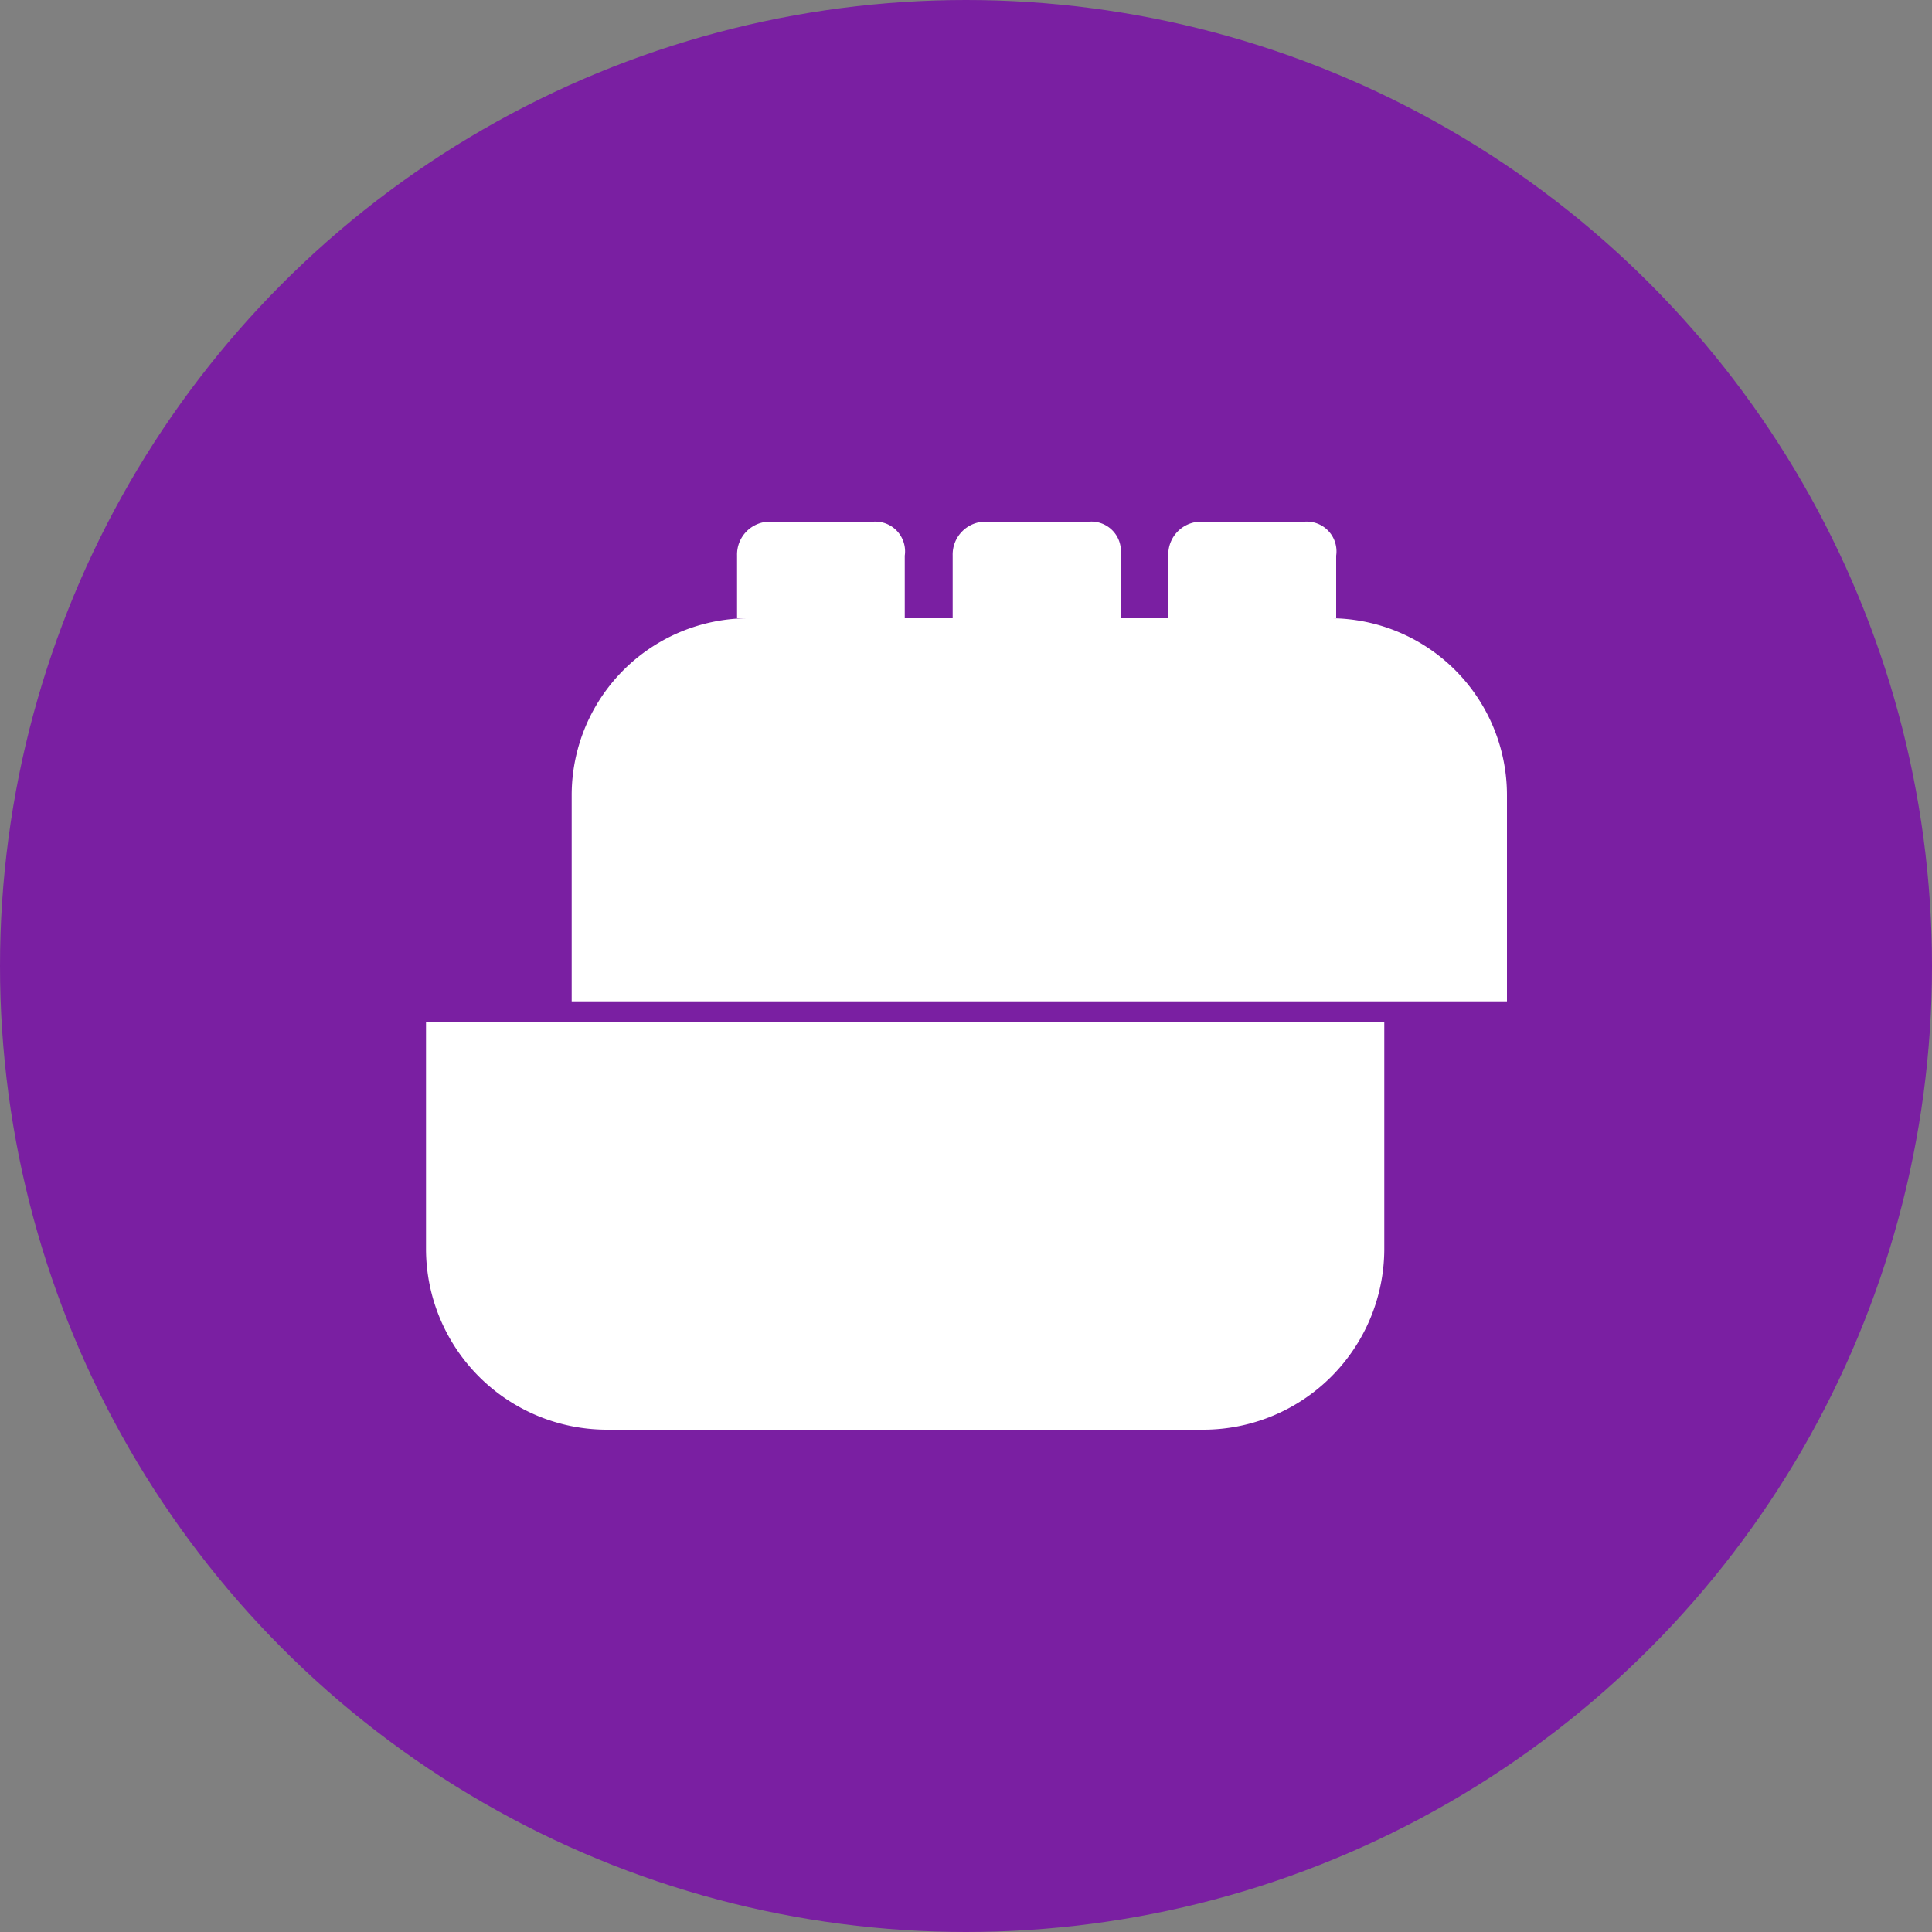
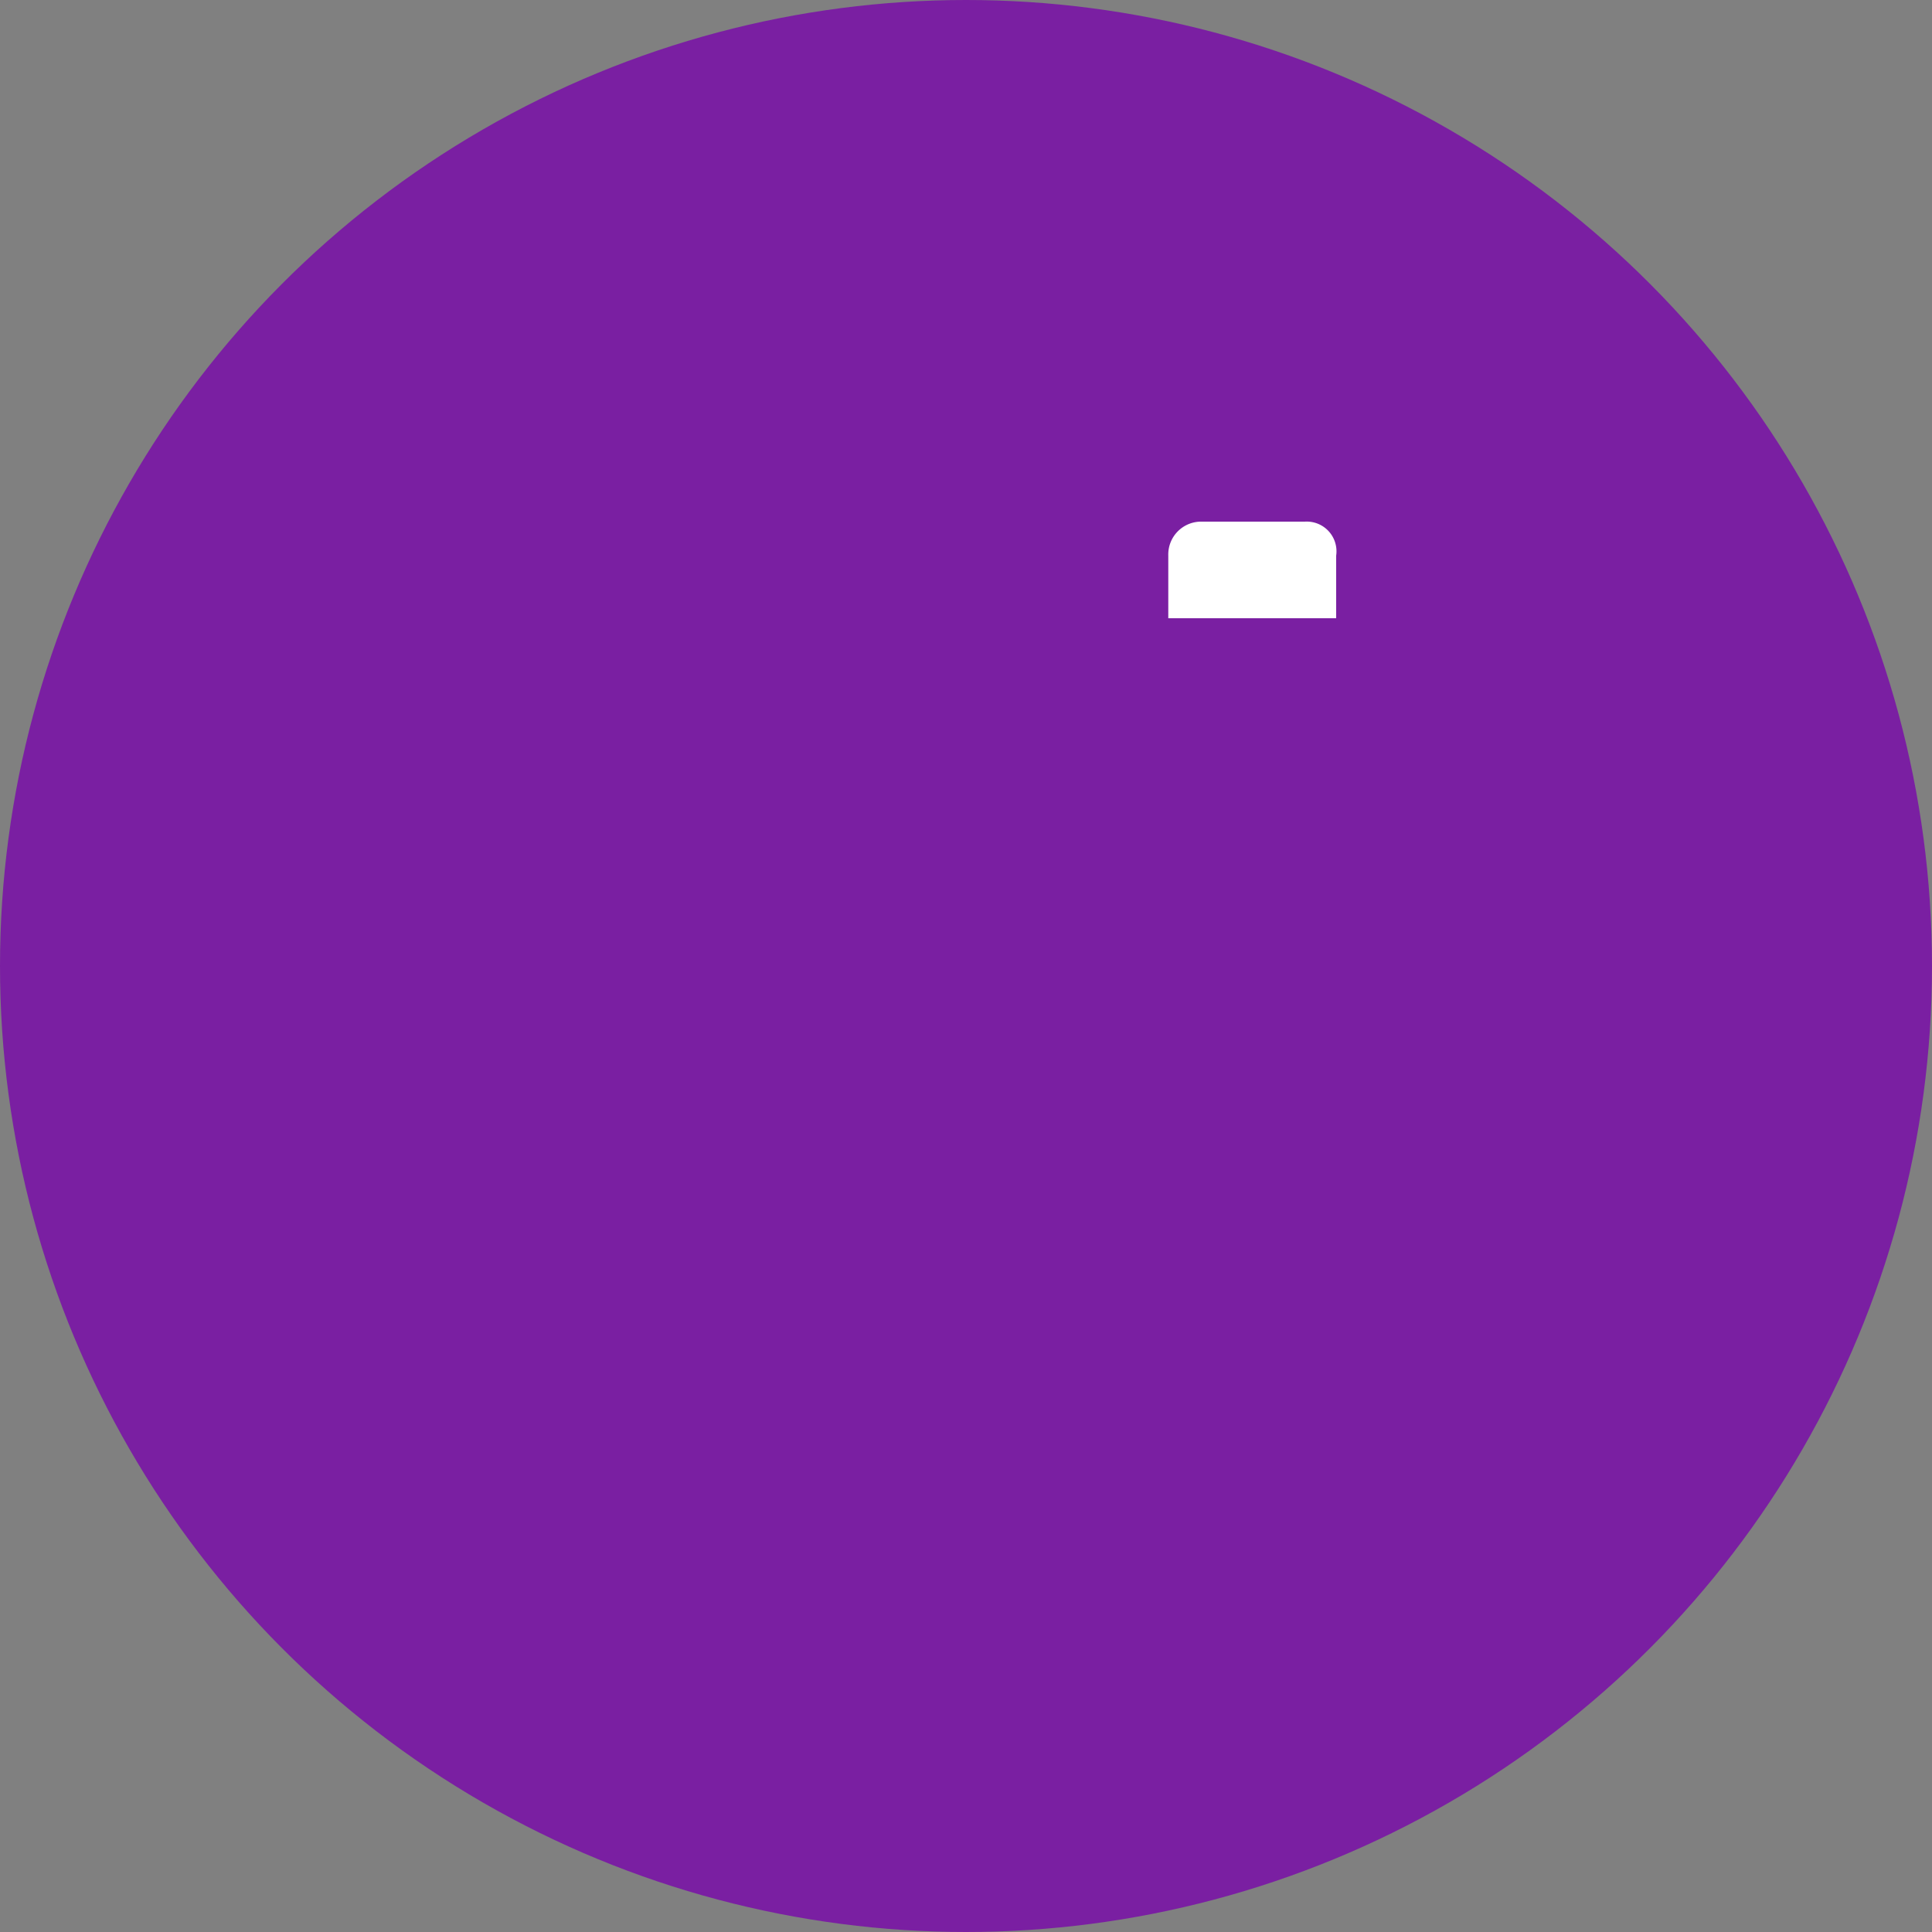
<svg xmlns="http://www.w3.org/2000/svg" viewBox="0 0 100 100">
  <rect x="0" y="0" width="100" height="100" fill="#808080" stroke="none" />
  <defs>
    <style>.cls-1{fill:#7a1fa2;}.cls-2{fill:#fff;}</style>
  </defs>
  <title>Asset 6</title>
  <g id="Layer_2" data-name="Layer 2">
    <g id="Layer_1-2" data-name="Layer 1">
      <circle class="cls-1" cx="50" cy="50" r="50" />
-       <path class="cls-2" d="M62.35,74h-31a9.37,9.37,0,0,1-9.3-9.3V52.89H71.65V64.68A9.37,9.37,0,0,1,62.35,74Z" />
-       <path class="cls-2" d="M38.77,32h30A9.16,9.16,0,0,1,78,41.16V51.83H29.59V41.16A9.16,9.16,0,0,1,38.77,32Z" />
-       <path class="cls-2" d="M45.22,27H39.89a1.7,1.7,0,0,0-1.74,1.74V32h8.68V28.76A1.54,1.54,0,0,0,45.22,27Z" />
-       <path class="cls-2" d="M56.38,27H51.05a1.7,1.7,0,0,0-1.74,1.74V32H58V28.76A1.53,1.53,0,0,0,56.38,27Z" />
      <path class="cls-2" d="M67.54,27H62.21a1.7,1.7,0,0,0-1.74,1.74V32h8.69V28.76A1.54,1.54,0,0,0,67.54,27Z" />
    </g>
  </g>
</svg>